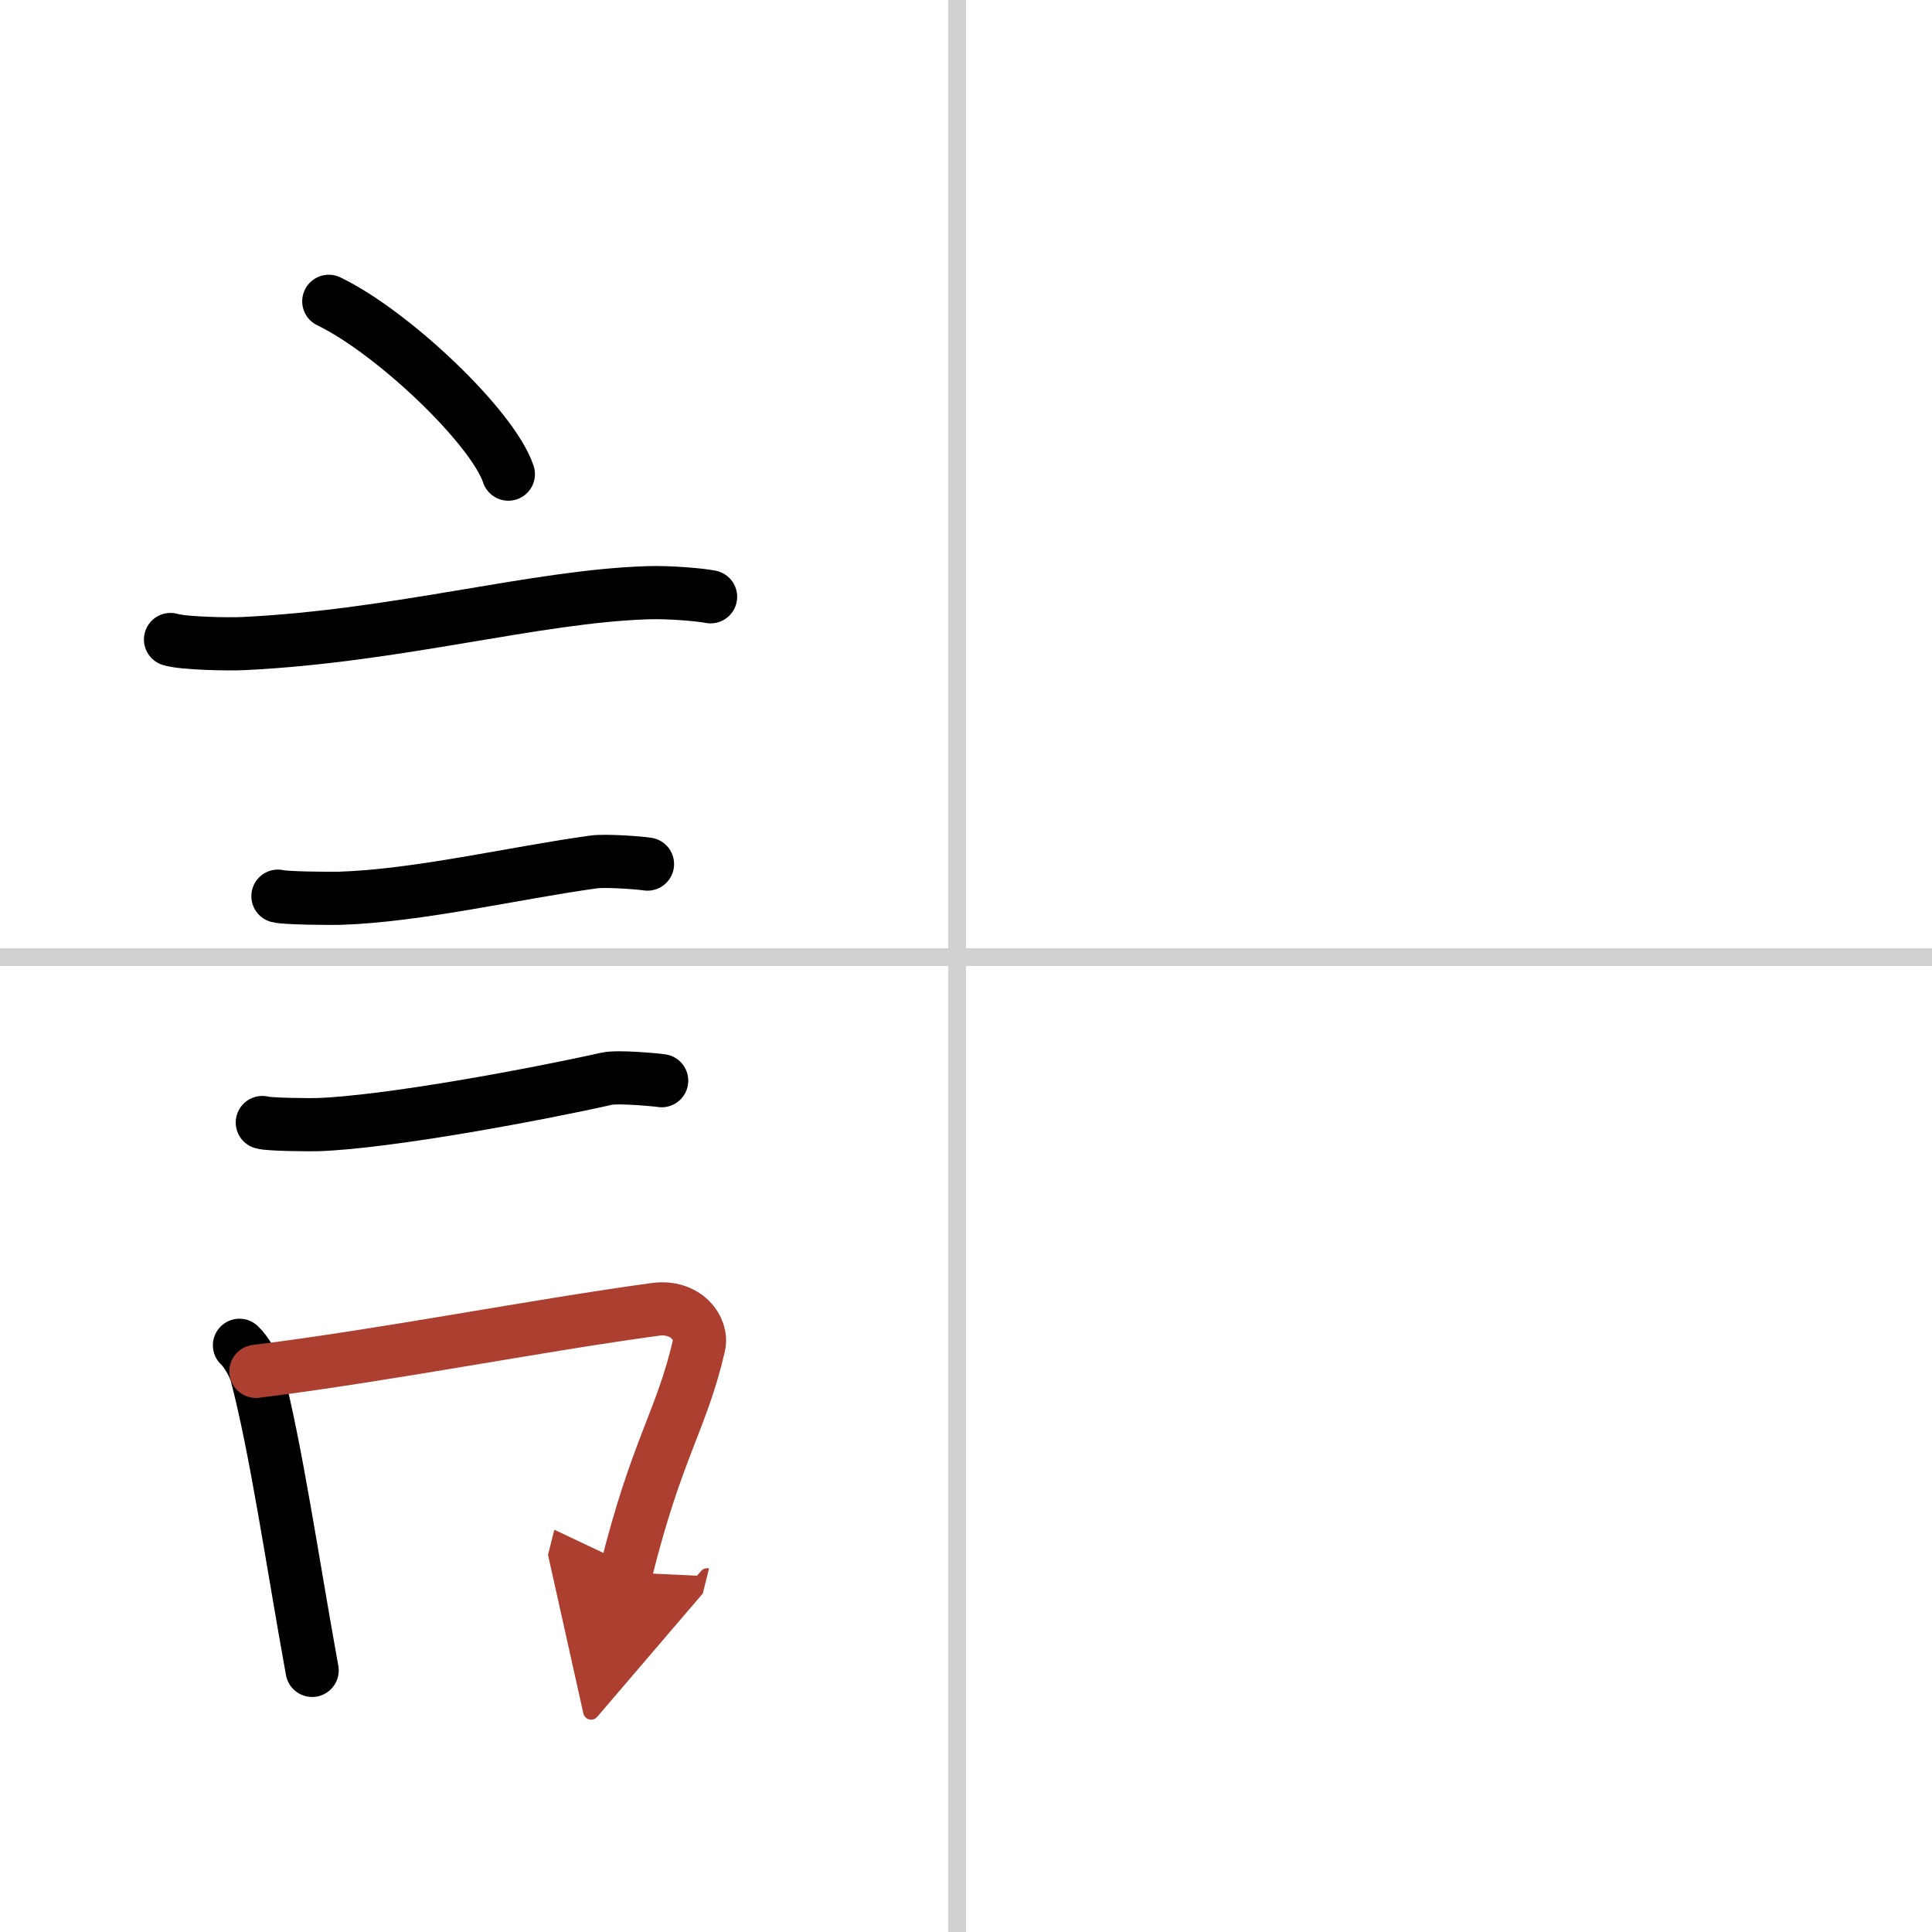
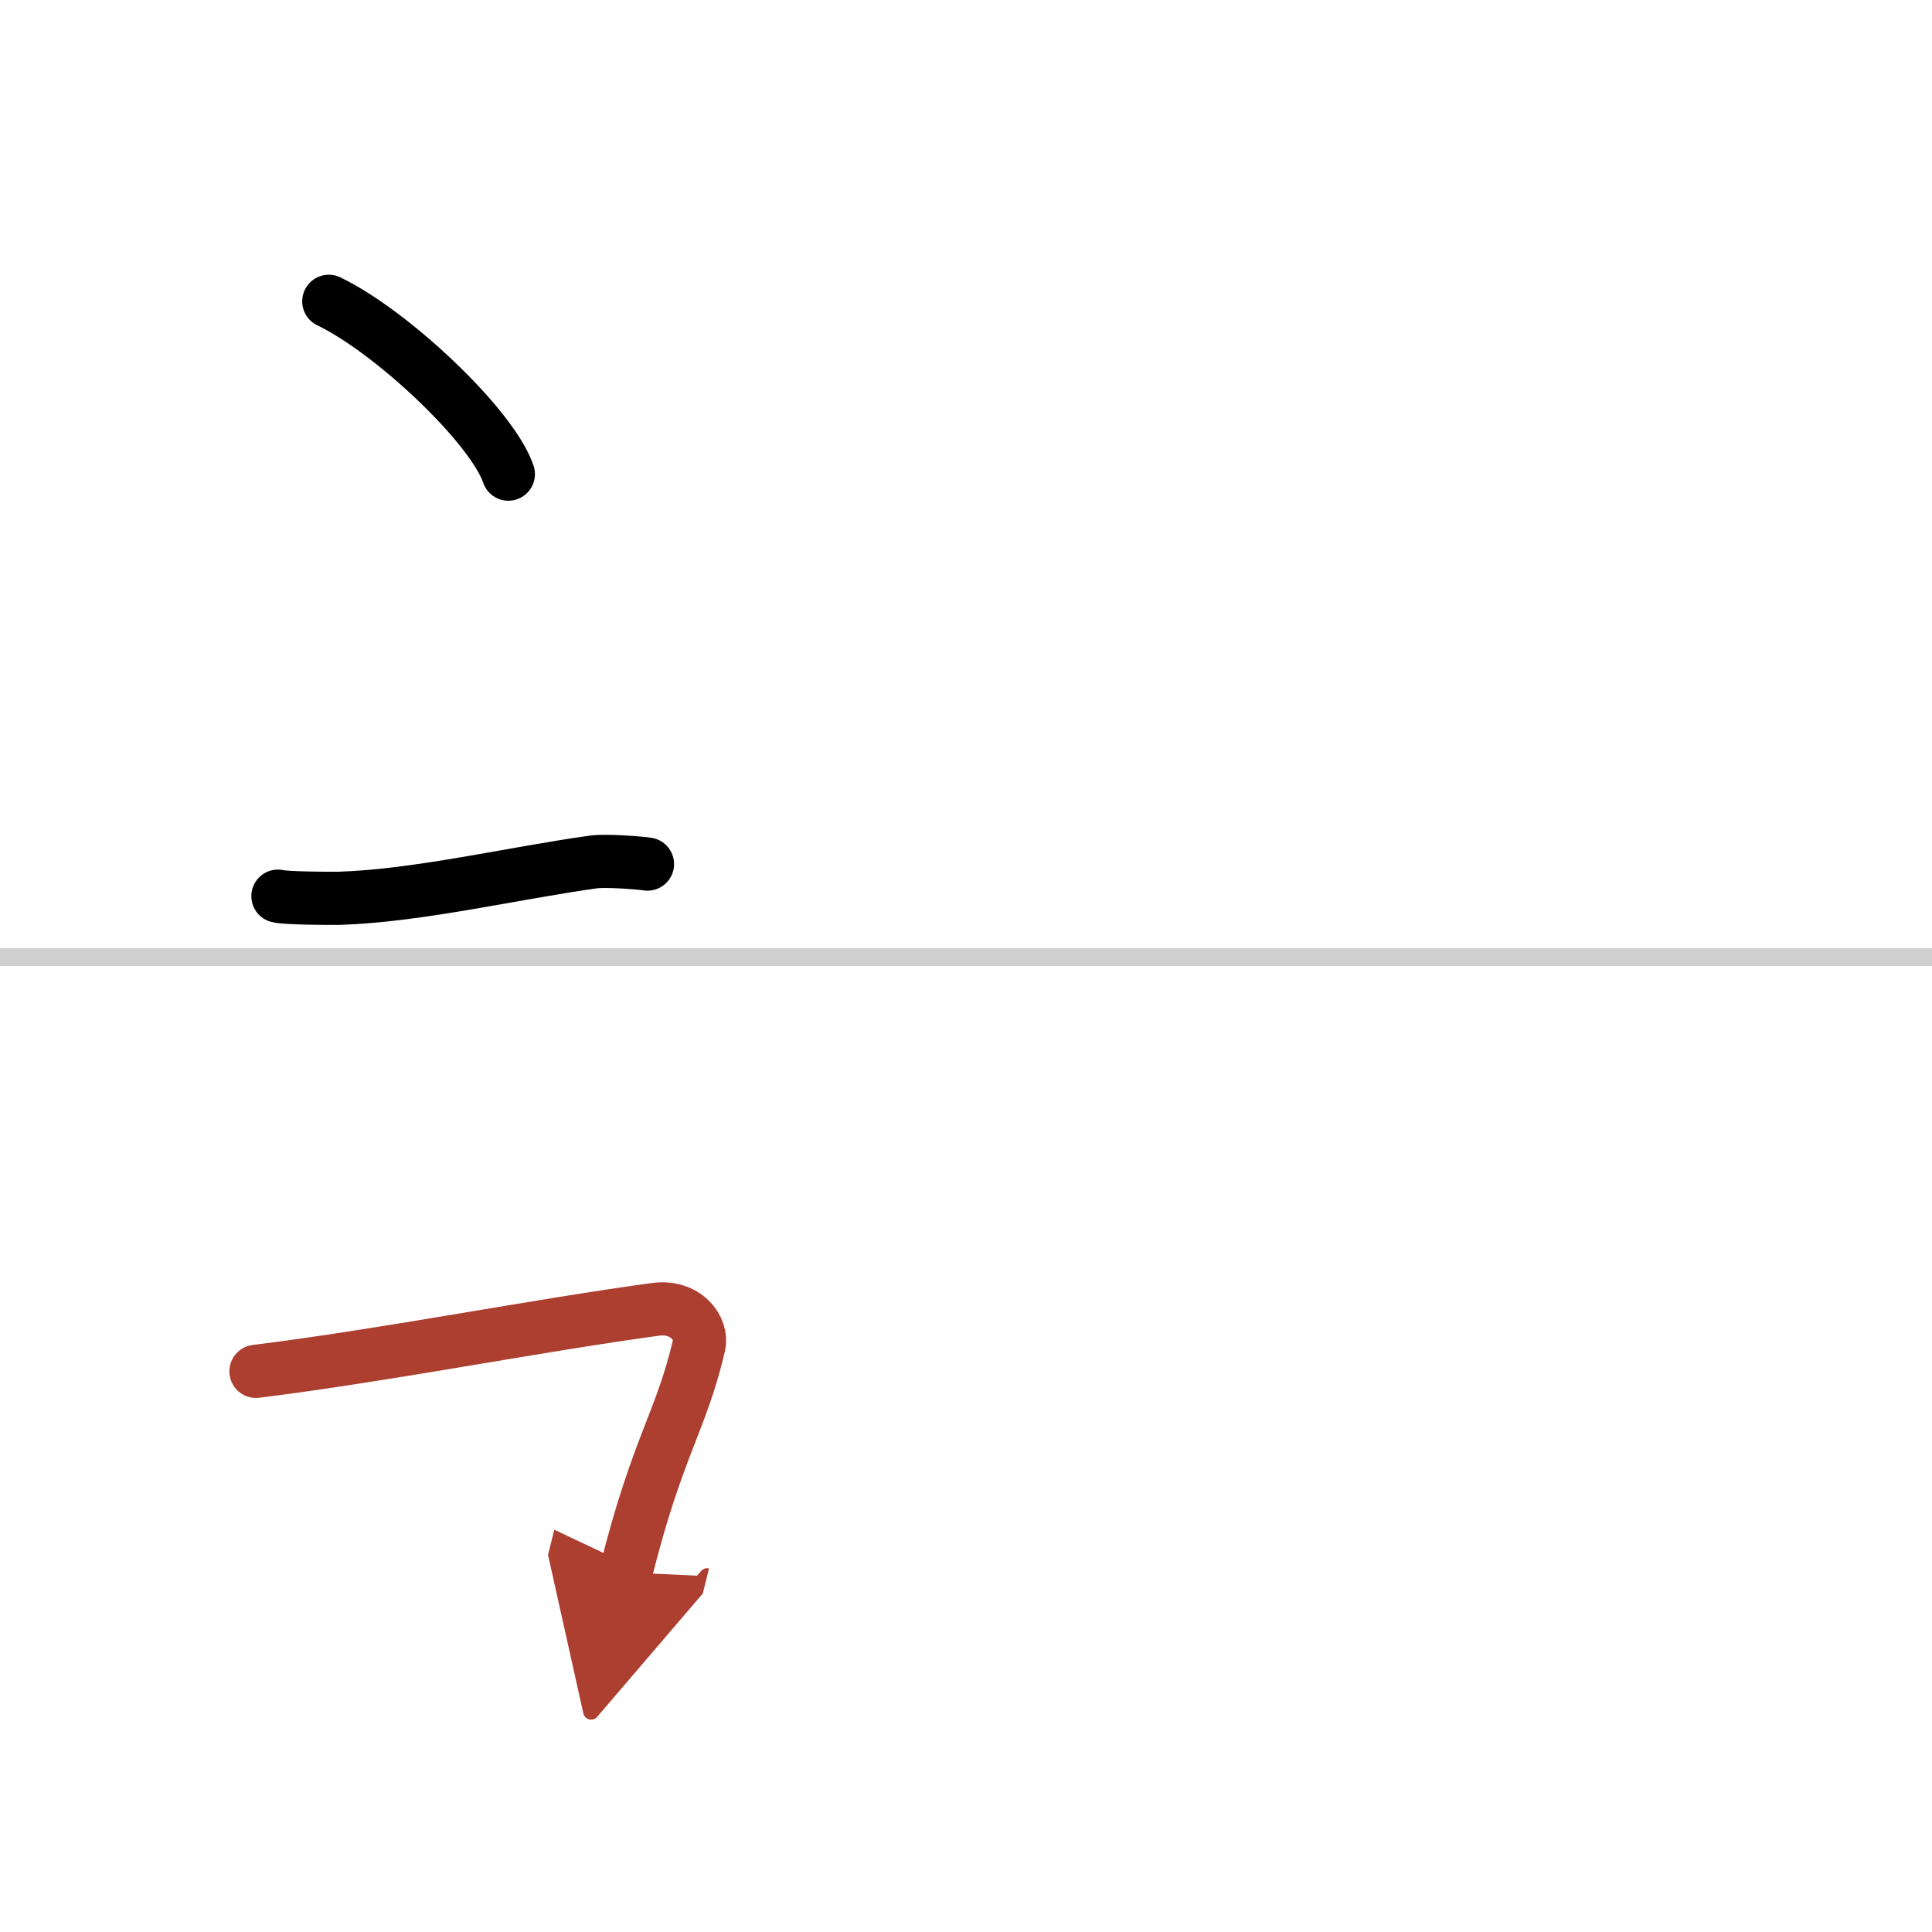
<svg xmlns="http://www.w3.org/2000/svg" width="400" height="400" viewBox="0 0 109 109">
  <defs>
    <marker id="a" markerWidth="4" orient="auto" refX="1" refY="5" viewBox="0 0 10 10">
      <polyline points="0 0 10 5 0 10 1 5" fill="#ad3f31" stroke="#ad3f31" />
    </marker>
  </defs>
  <g fill="none" stroke="#000" stroke-linecap="round" stroke-linejoin="round" stroke-width="3">
    <rect width="100%" height="100%" fill="#fff" stroke="#fff" />
-     <line x1="54" x2="54" y2="109" stroke="#d0d0d0" stroke-width="1" />
    <line x2="109" y1="54" y2="54" stroke="#d0d0d0" stroke-width="1" />
    <path d="m18.55 17c3.58 1.72 9.23 7.07 10.13 9.75" />
-     <path d="m9.62 36.08c0.71 0.23 3.4 0.27 4.1 0.23 8.73-0.42 16.48-2.67 22.83-2.87 1.18-0.04 2.95 0.11 3.54 0.23" />
    <path d="m15.68 50.56c0.43 0.12 3.04 0.13 3.47 0.12 4.44-0.14 9.86-1.43 14.34-2.05 0.7-0.1 2.68 0.06 3.04 0.12" />
-     <path d="m14.8 63.33c0.38 0.12 2.71 0.13 3.1 0.12 3.97-0.13 12.36-1.7 16.33-2.59 0.62-0.14 2.79 0.06 3.1 0.11" />
-     <path d="m13.51 75.9c0.39 0.36 0.83 1.15 0.96 1.63 1.11 4.21 2.02 10.54 3.14 16.71" />
    <path d="m14.44 77.37c7.2-0.89 15.9-2.6 22.55-3.5 1.67-0.22 2.68 1.04 2.44 2.06-0.99 4.25-2.36 5.72-4.12 12.78" marker-end="url(#a)" stroke="#ad3f31" />
  </g>
</svg>